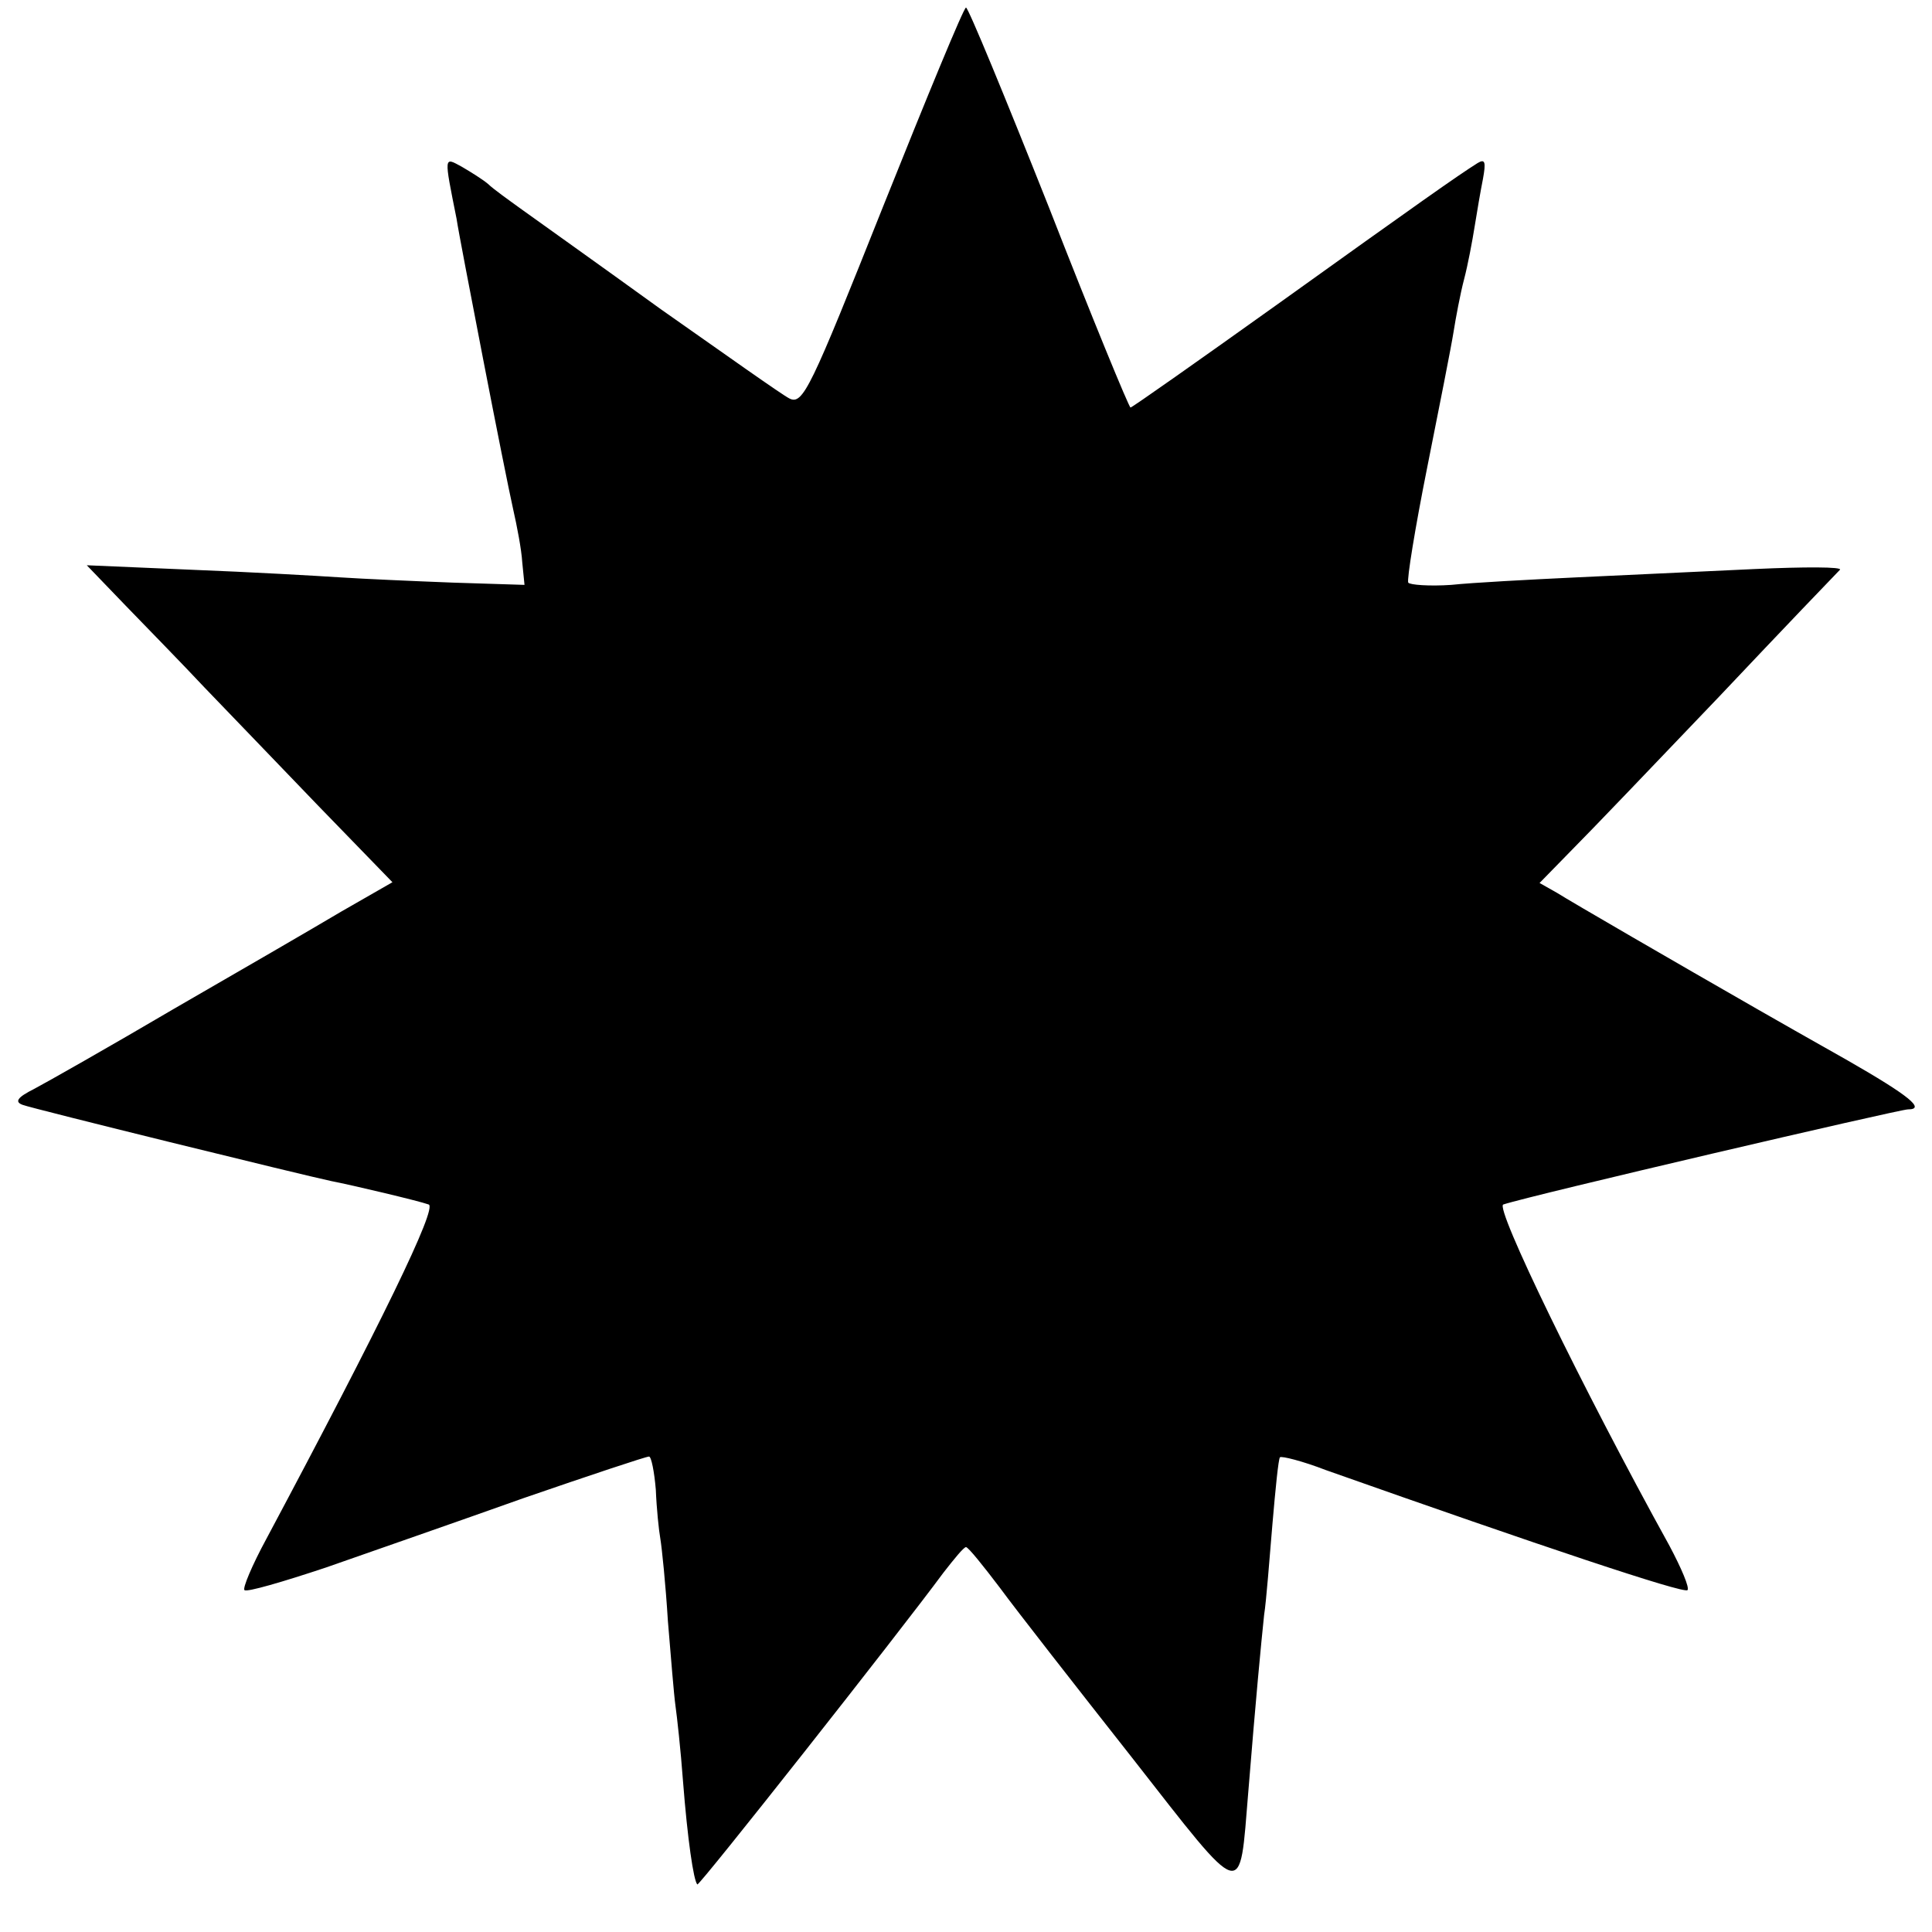
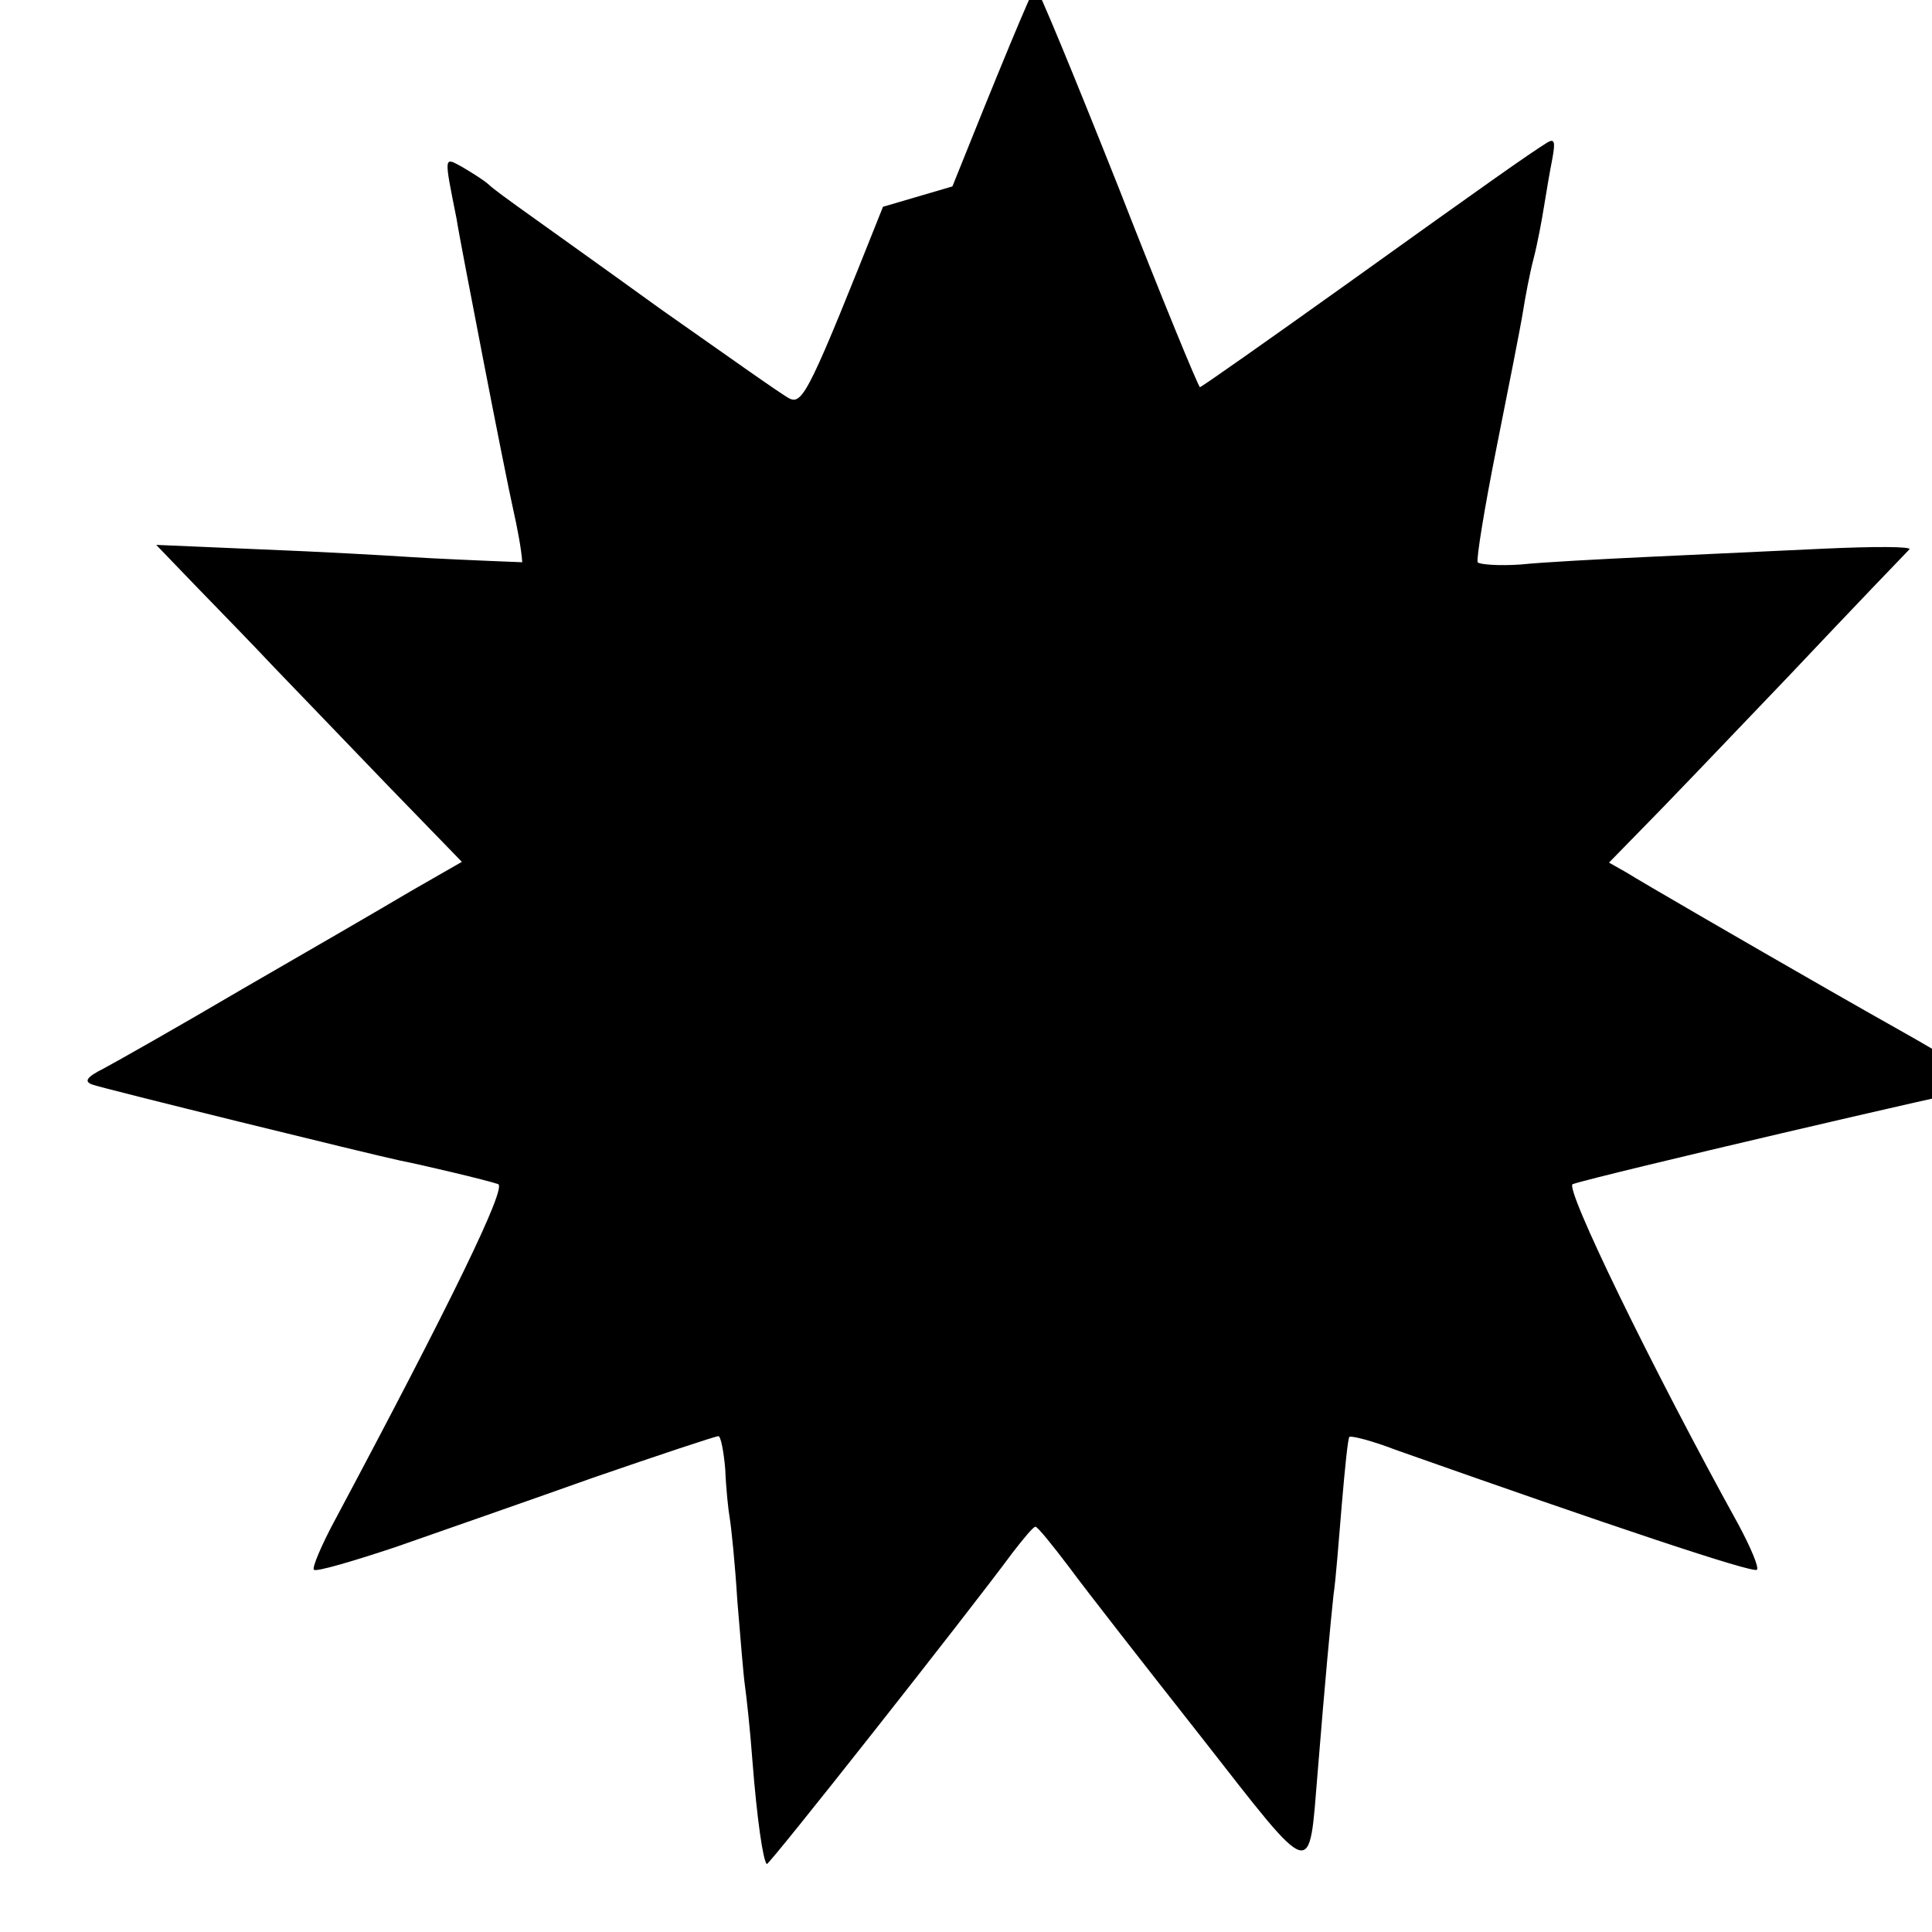
<svg xmlns="http://www.w3.org/2000/svg" version="1.0" width="256pt" height="256pt" viewBox="0 0 256 256" preserveAspectRatio="xMidYMid meet">
  <g transform="translate(0,256) scale(0.1,-0.1)" fill="#000000" stroke="none">
-     <path d="M1170 2286 c-96 -241 -106 -263 -124 -254 -10 5 -86 59 -170 118 -83 60 -166 119 -184 132 -18 13 -39 28 -45 34 -7 6 -23 16 -35 23 -24 13 -24 16 -7 -69 2 -14 18 -97 35 -185 17 -88 35 -178 40 -200 5 -22 11 -53 12 -70 l3 -30 -95 3 c-52 2 -120 5 -150 7 -30 2 -118 7 -195 10 l-140 6 51 -53 c28 -29 76 -78 105 -109 30 -31 98 -102 151 -157 l98 -101 -68 -39 c-37 -22 -137 -80 -222 -129 -85 -50 -168 -97 -185 -106 -22 -11 -26 -17 -15 -21 13 -5 371 -93 409 -101 26 -5 115 -26 129 -31 12 -4 -63 -158 -215 -443 -19 -35 -32 -66 -29 -68 3 -3 51 11 108 30 57 20 175 61 262 92 87 30 162 55 166 55 3 0 7 -20 9 -44 1 -25 4 -54 6 -65 2 -12 7 -60 10 -109 4 -48 8 -98 10 -112 2 -14 7 -59 10 -100 6 -77 14 -132 19 -137 2 -3 267 333 326 413 14 18 27 34 30 34 3 0 23 -25 45 -54 22 -30 101 -131 175 -225 151 -193 142 -190 154 -46 10 124 17 197 21 235 3 19 7 73 11 120 4 47 8 87 10 89 2 2 30 -5 61 -17 283 -100 474 -164 479 -159 3 3 -8 29 -24 59 -116 210 -232 449 -220 452 36 12 525 126 536 126 24 0 2 18 -80 65 -46 26 -99 56 -118 67 -110 63 -248 143 -267 155 l-23 13 43 44 c23 23 111 115 195 203 84 89 156 164 160 168 4 4 -47 4 -113 1 -66 -3 -172 -8 -235 -11 -63 -3 -139 -7 -167 -10 -29 -2 -55 0 -57 3 -2 4 9 72 25 152 16 80 32 161 35 180 3 19 9 51 14 70 5 19 11 51 14 70 3 19 8 48 11 63 4 22 3 27 -7 21 -27 -17 -78 -53 -265 -187 -105 -75 -193 -137 -195 -137 -2 0 -51 119 -108 265 -58 146 -107 265 -110 265 -3 0 -52 -119 -110 -264z" />
+     <path d="M1170 2286 c-96 -241 -106 -263 -124 -254 -10 5 -86 59 -170 118 -83 60 -166 119 -184 132 -18 13 -39 28 -45 34 -7 6 -23 16 -35 23 -24 13 -24 16 -7 -69 2 -14 18 -97 35 -185 17 -88 35 -178 40 -200 5 -22 11 -53 12 -70 c-52 2 -120 5 -150 7 -30 2 -118 7 -195 10 l-140 6 51 -53 c28 -29 76 -78 105 -109 30 -31 98 -102 151 -157 l98 -101 -68 -39 c-37 -22 -137 -80 -222 -129 -85 -50 -168 -97 -185 -106 -22 -11 -26 -17 -15 -21 13 -5 371 -93 409 -101 26 -5 115 -26 129 -31 12 -4 -63 -158 -215 -443 -19 -35 -32 -66 -29 -68 3 -3 51 11 108 30 57 20 175 61 262 92 87 30 162 55 166 55 3 0 7 -20 9 -44 1 -25 4 -54 6 -65 2 -12 7 -60 10 -109 4 -48 8 -98 10 -112 2 -14 7 -59 10 -100 6 -77 14 -132 19 -137 2 -3 267 333 326 413 14 18 27 34 30 34 3 0 23 -25 45 -54 22 -30 101 -131 175 -225 151 -193 142 -190 154 -46 10 124 17 197 21 235 3 19 7 73 11 120 4 47 8 87 10 89 2 2 30 -5 61 -17 283 -100 474 -164 479 -159 3 3 -8 29 -24 59 -116 210 -232 449 -220 452 36 12 525 126 536 126 24 0 2 18 -80 65 -46 26 -99 56 -118 67 -110 63 -248 143 -267 155 l-23 13 43 44 c23 23 111 115 195 203 84 89 156 164 160 168 4 4 -47 4 -113 1 -66 -3 -172 -8 -235 -11 -63 -3 -139 -7 -167 -10 -29 -2 -55 0 -57 3 -2 4 9 72 25 152 16 80 32 161 35 180 3 19 9 51 14 70 5 19 11 51 14 70 3 19 8 48 11 63 4 22 3 27 -7 21 -27 -17 -78 -53 -265 -187 -105 -75 -193 -137 -195 -137 -2 0 -51 119 -108 265 -58 146 -107 265 -110 265 -3 0 -52 -119 -110 -264z" />
  </g>
</svg>